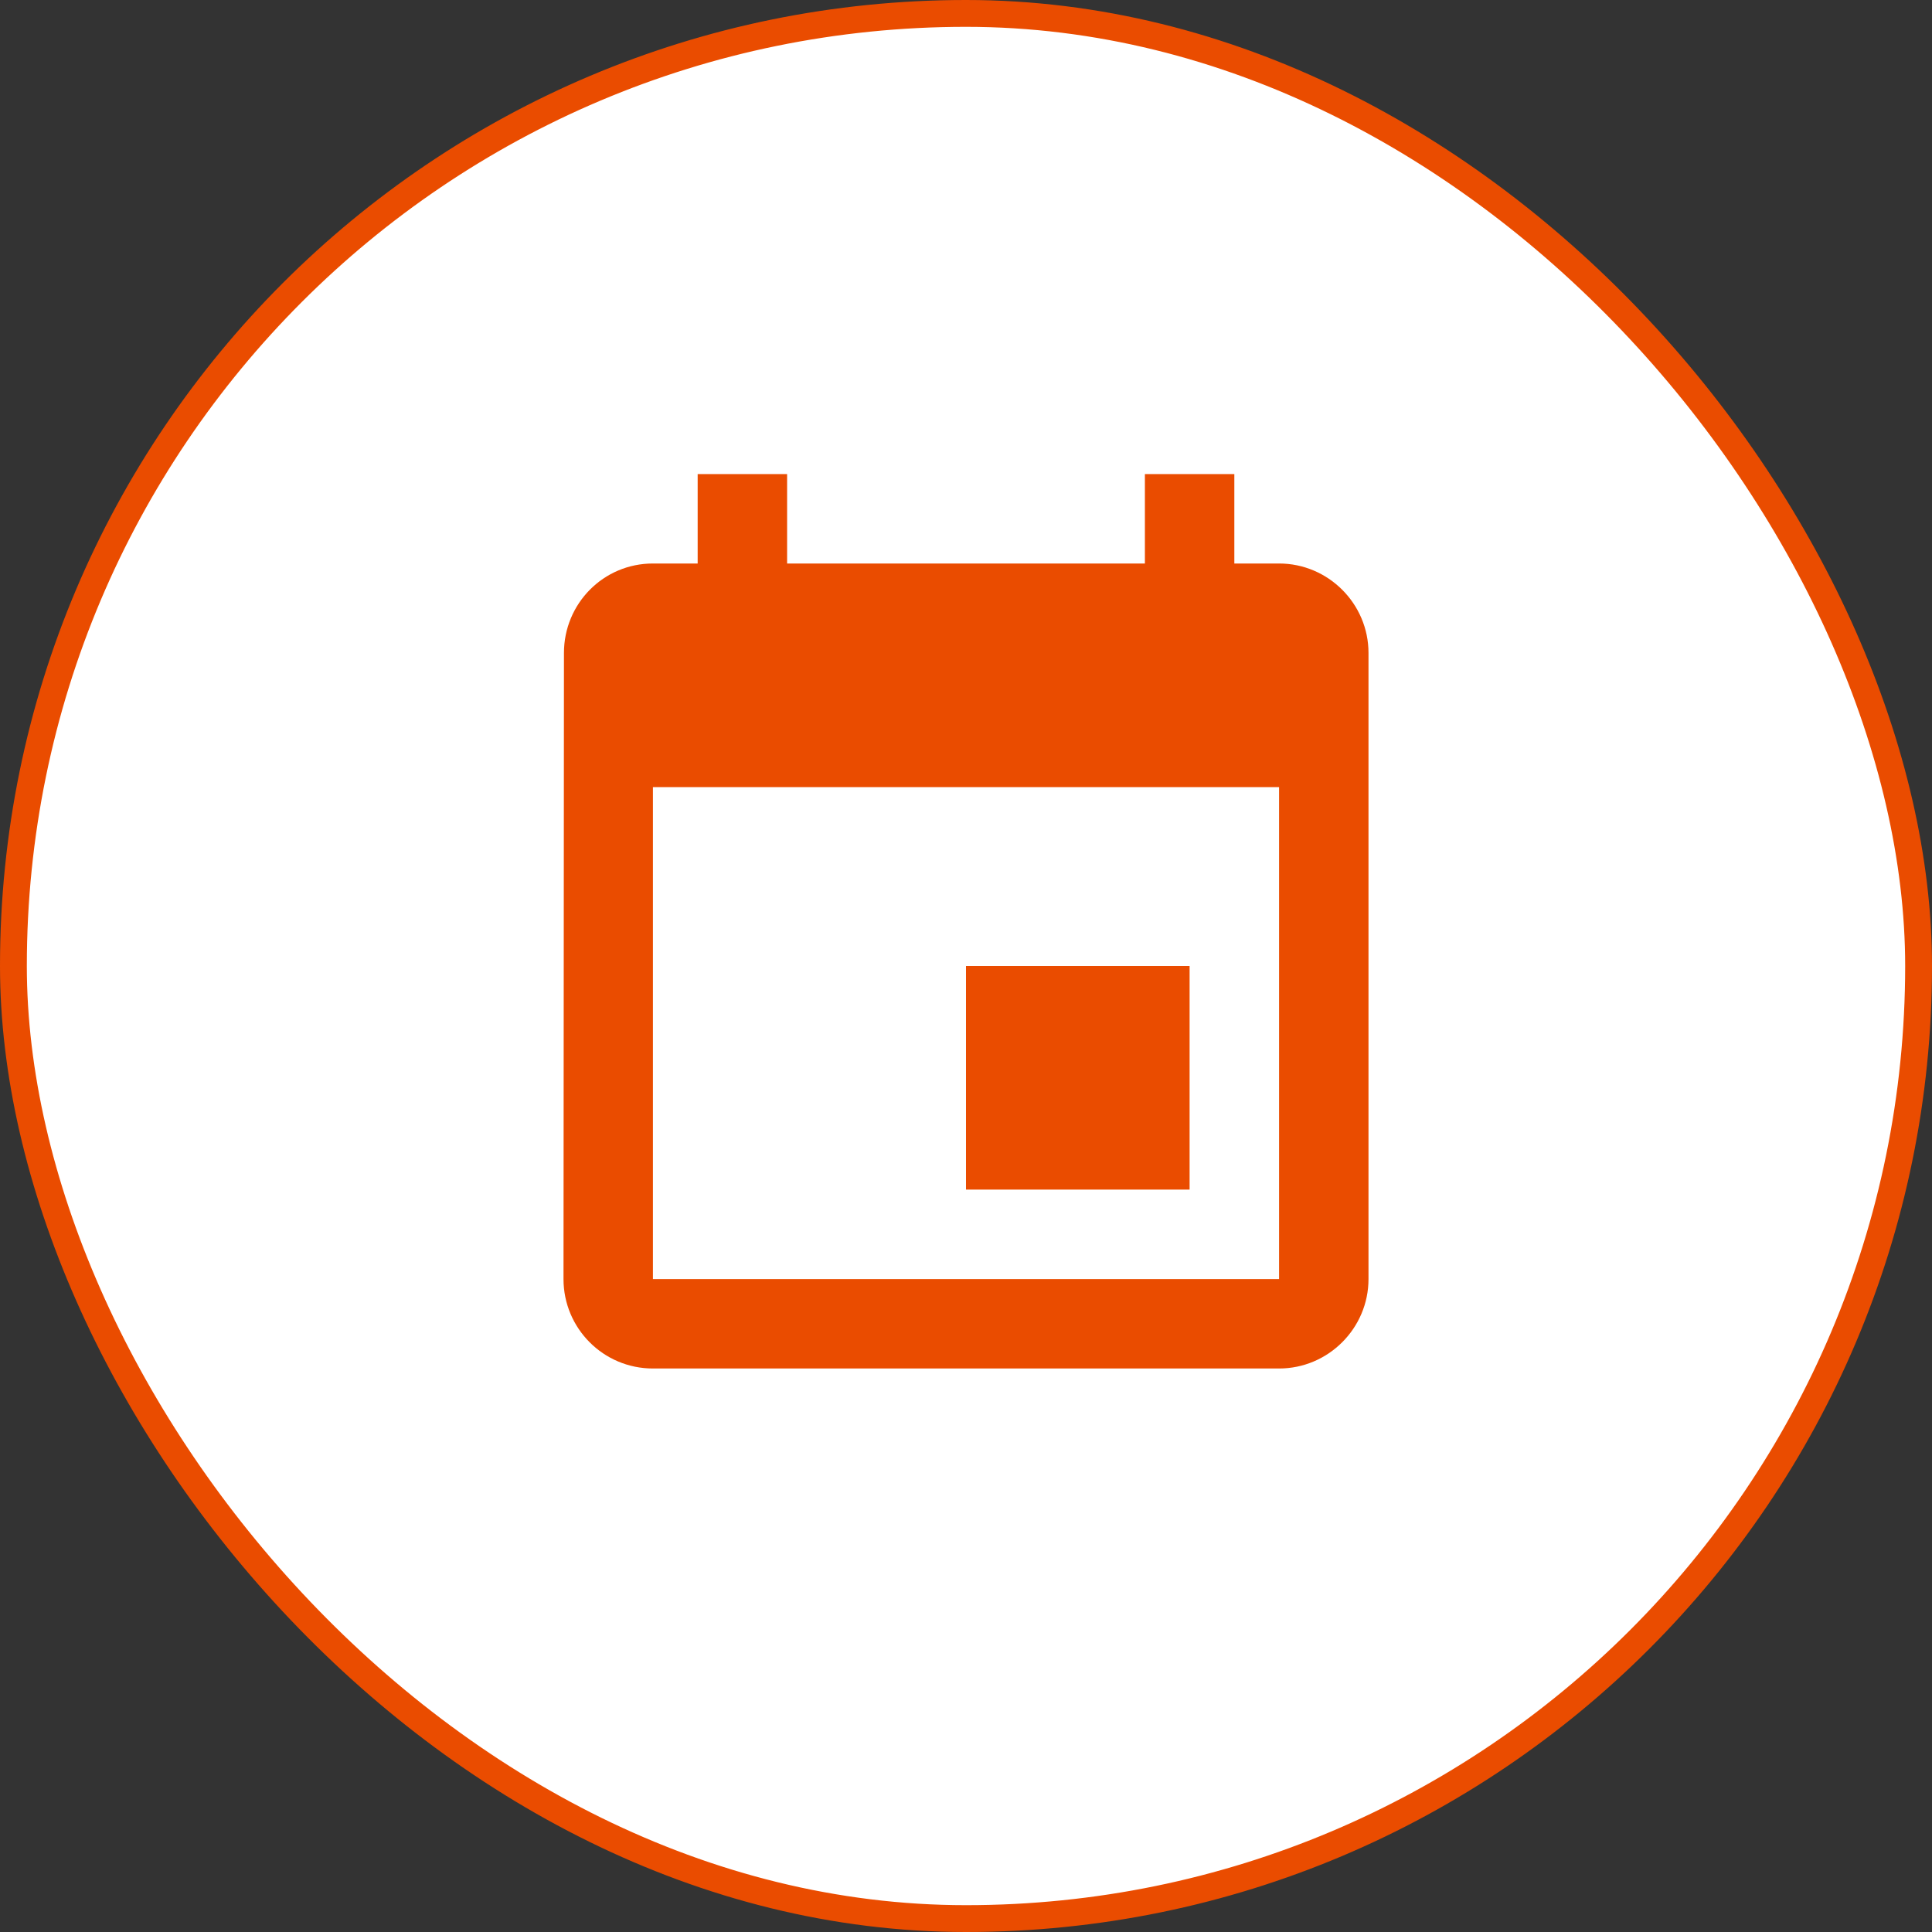
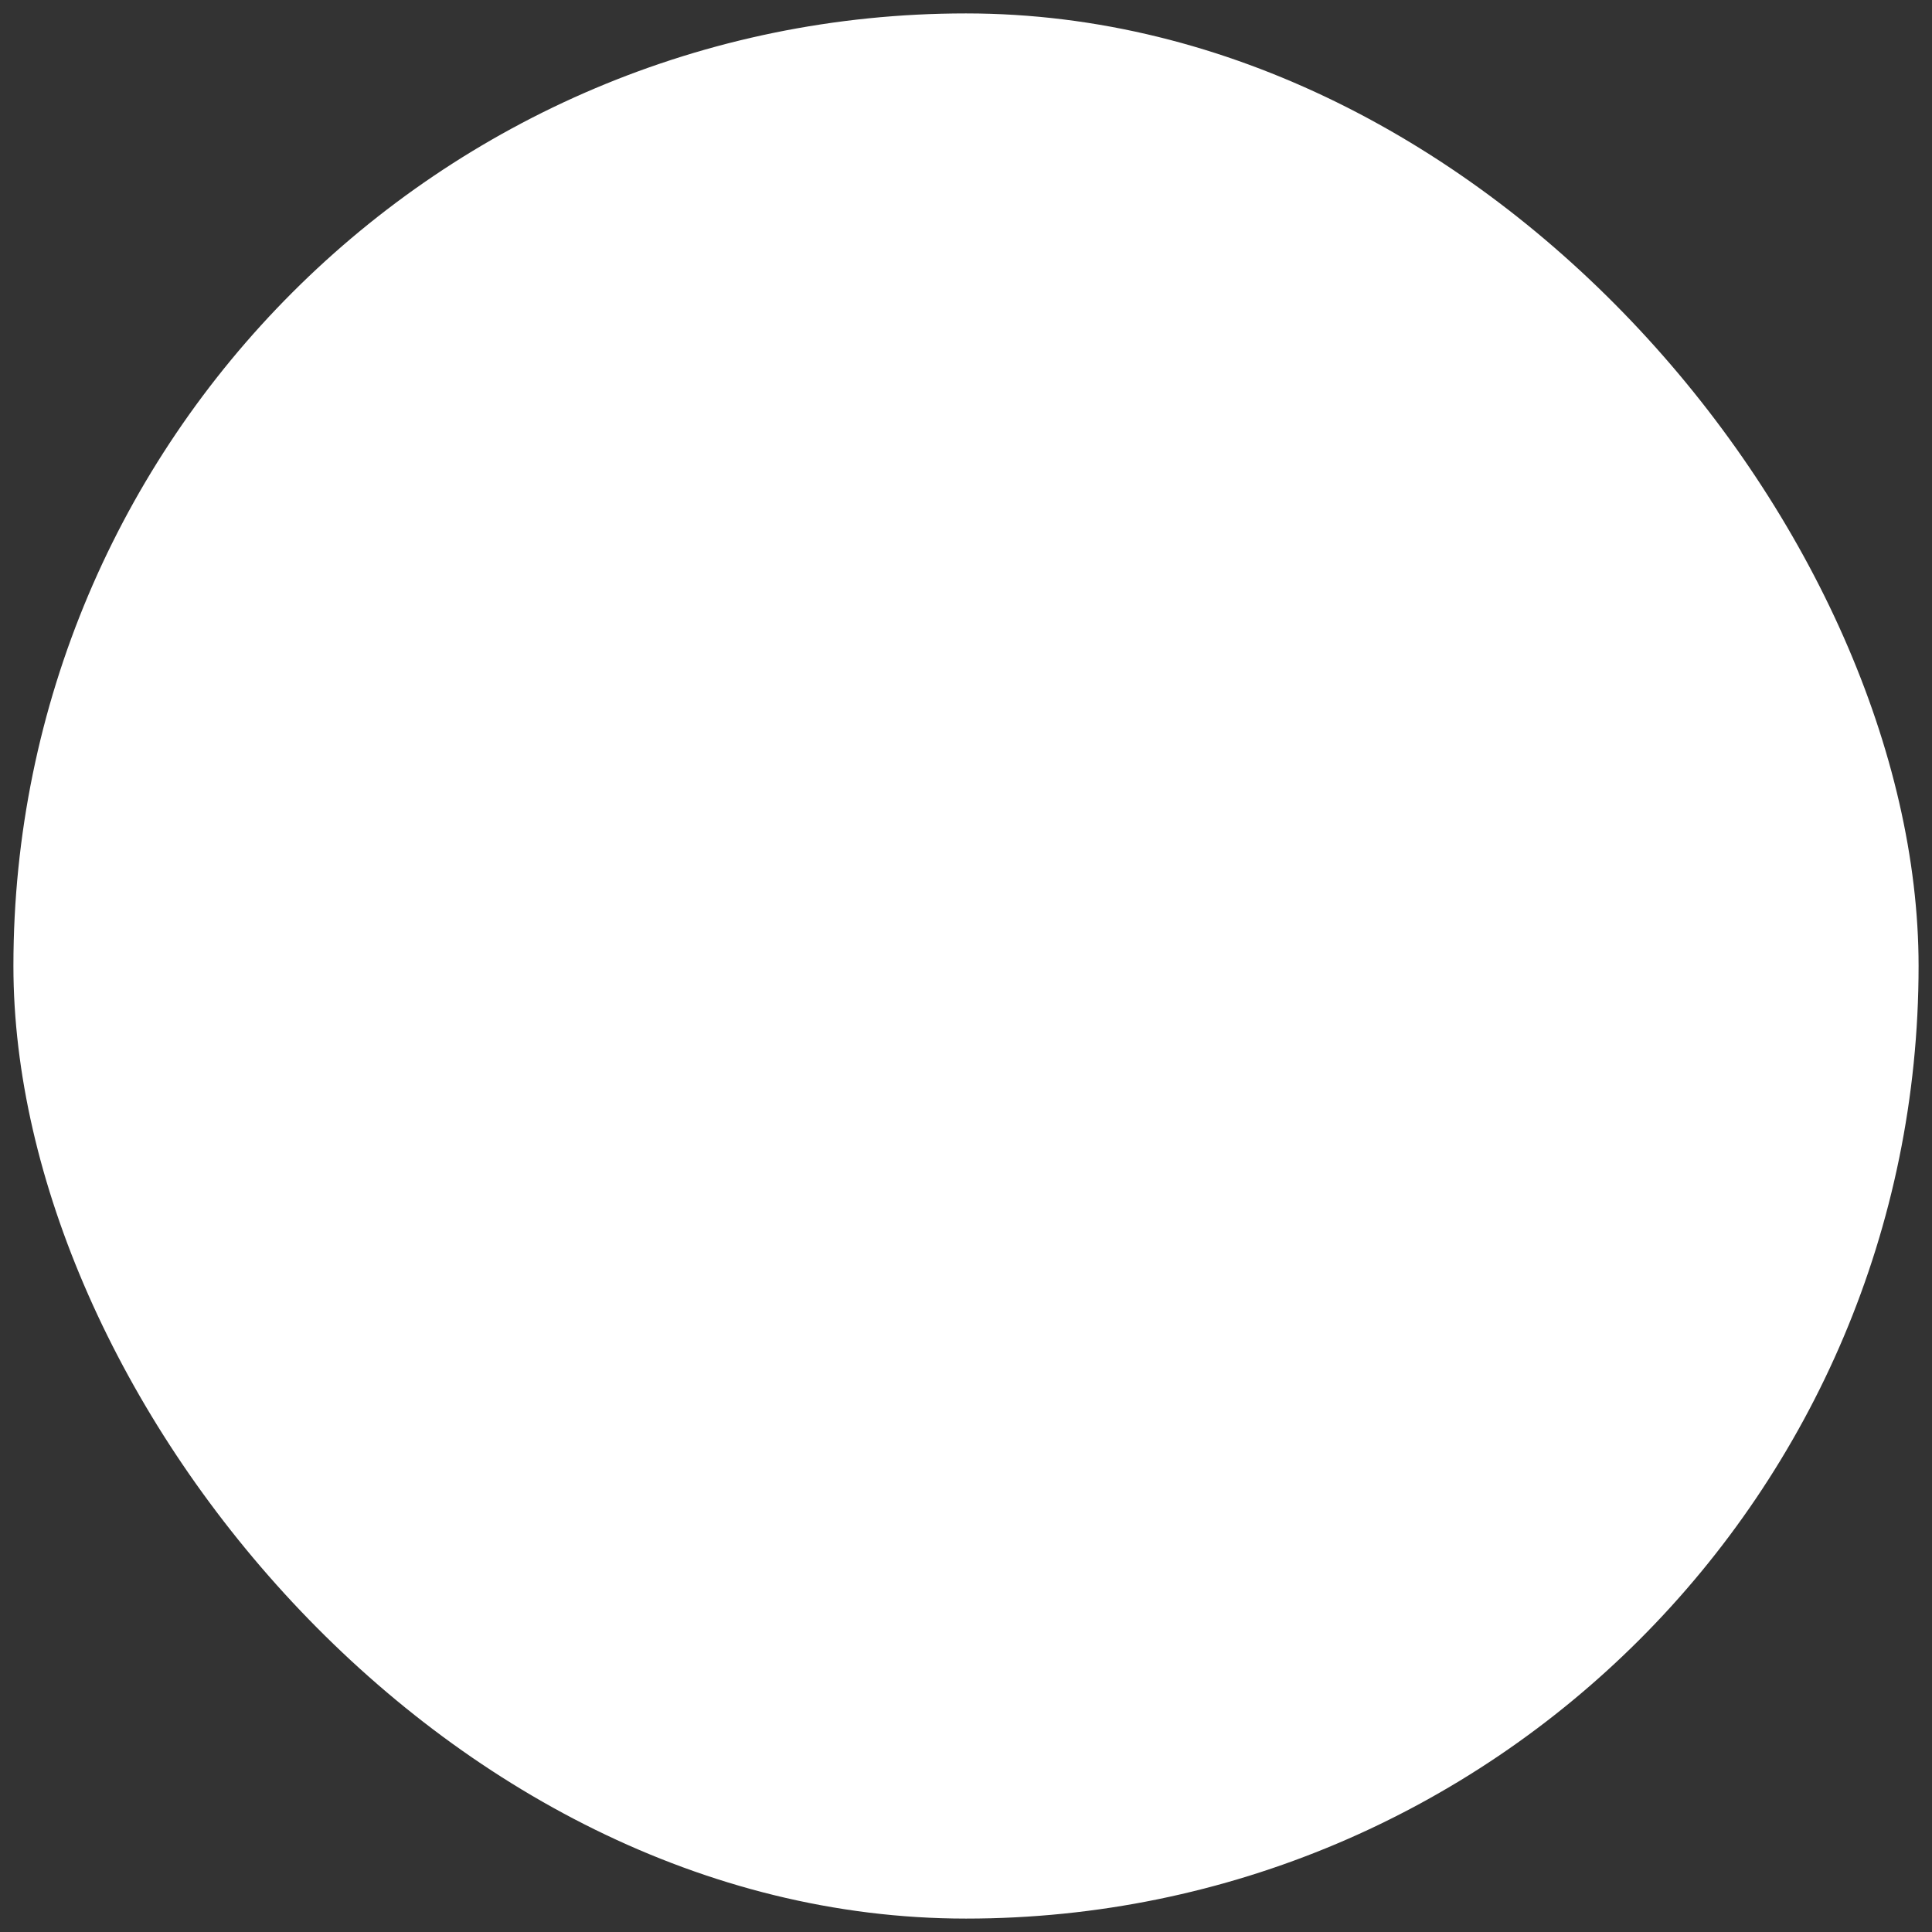
<svg xmlns="http://www.w3.org/2000/svg" width="72" height="72" viewBox="0 0 72 72" fill="none">
  <rect x="0" y="0" width="72" height="72" fill="#333333" stroke="none" />
  <rect x="0.5" y="0.5" width="71" height="71" rx="35.5" fill="white" />
-   <rect x="0.5" y="0.5" width="71" height="71" rx="35.5" stroke="#EA4C00" />
  <g clip-path="url(#clip0_1_123)">
-     <path d="M44.333 36H36V44.333H44.333V36ZM42.667 17.667V21H29.333V17.667H26V21H24.333C22.483 21 21.017 22.5 21.017 24.333L21 47.667C21 49.5 22.483 51 24.333 51H47.667C49.5 51 51 49.5 51 47.667V24.333C51 22.5 49.5 21 47.667 21H46V17.667H42.667ZM47.667 47.667H24.333V29.333H47.667V47.667Z" fill="#EA4C00" />
-   </g>
+     </g>
  <defs>
    <clipPath id="clip0_1_123">
      <rect width="40" height="40" fill="white" transform="translate(16 16)" />
    </clipPath>
  </defs>
</svg>